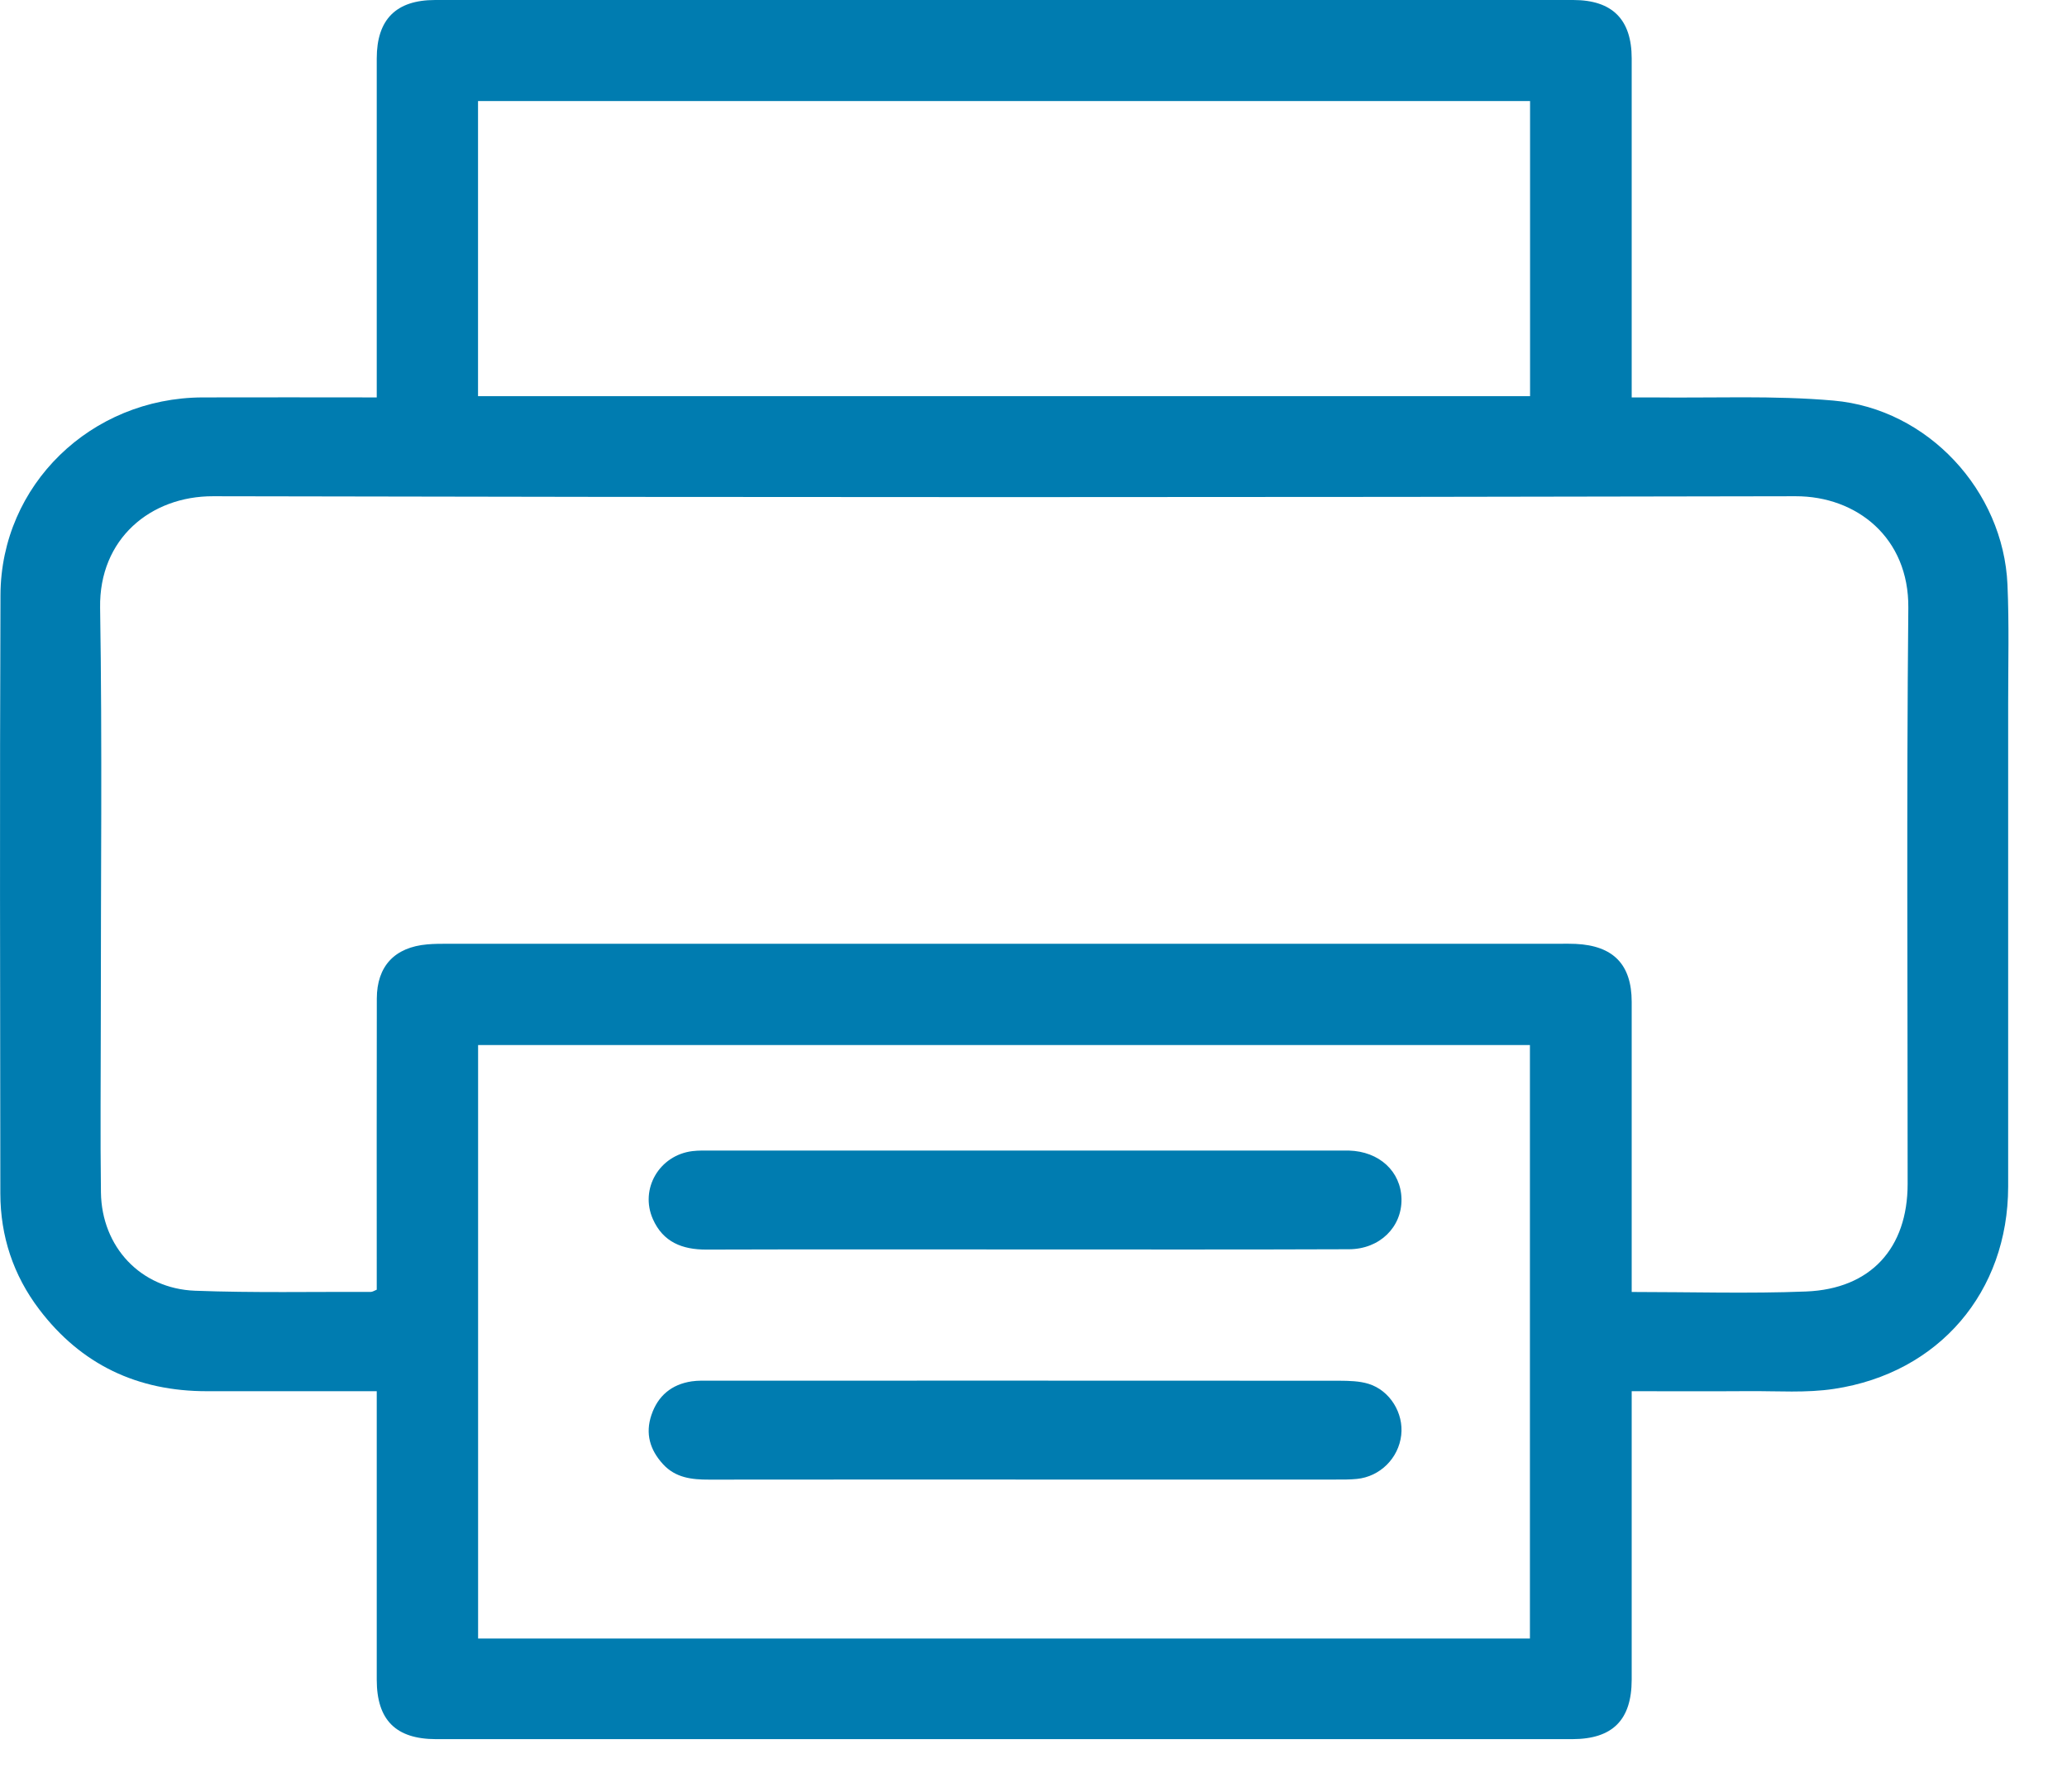
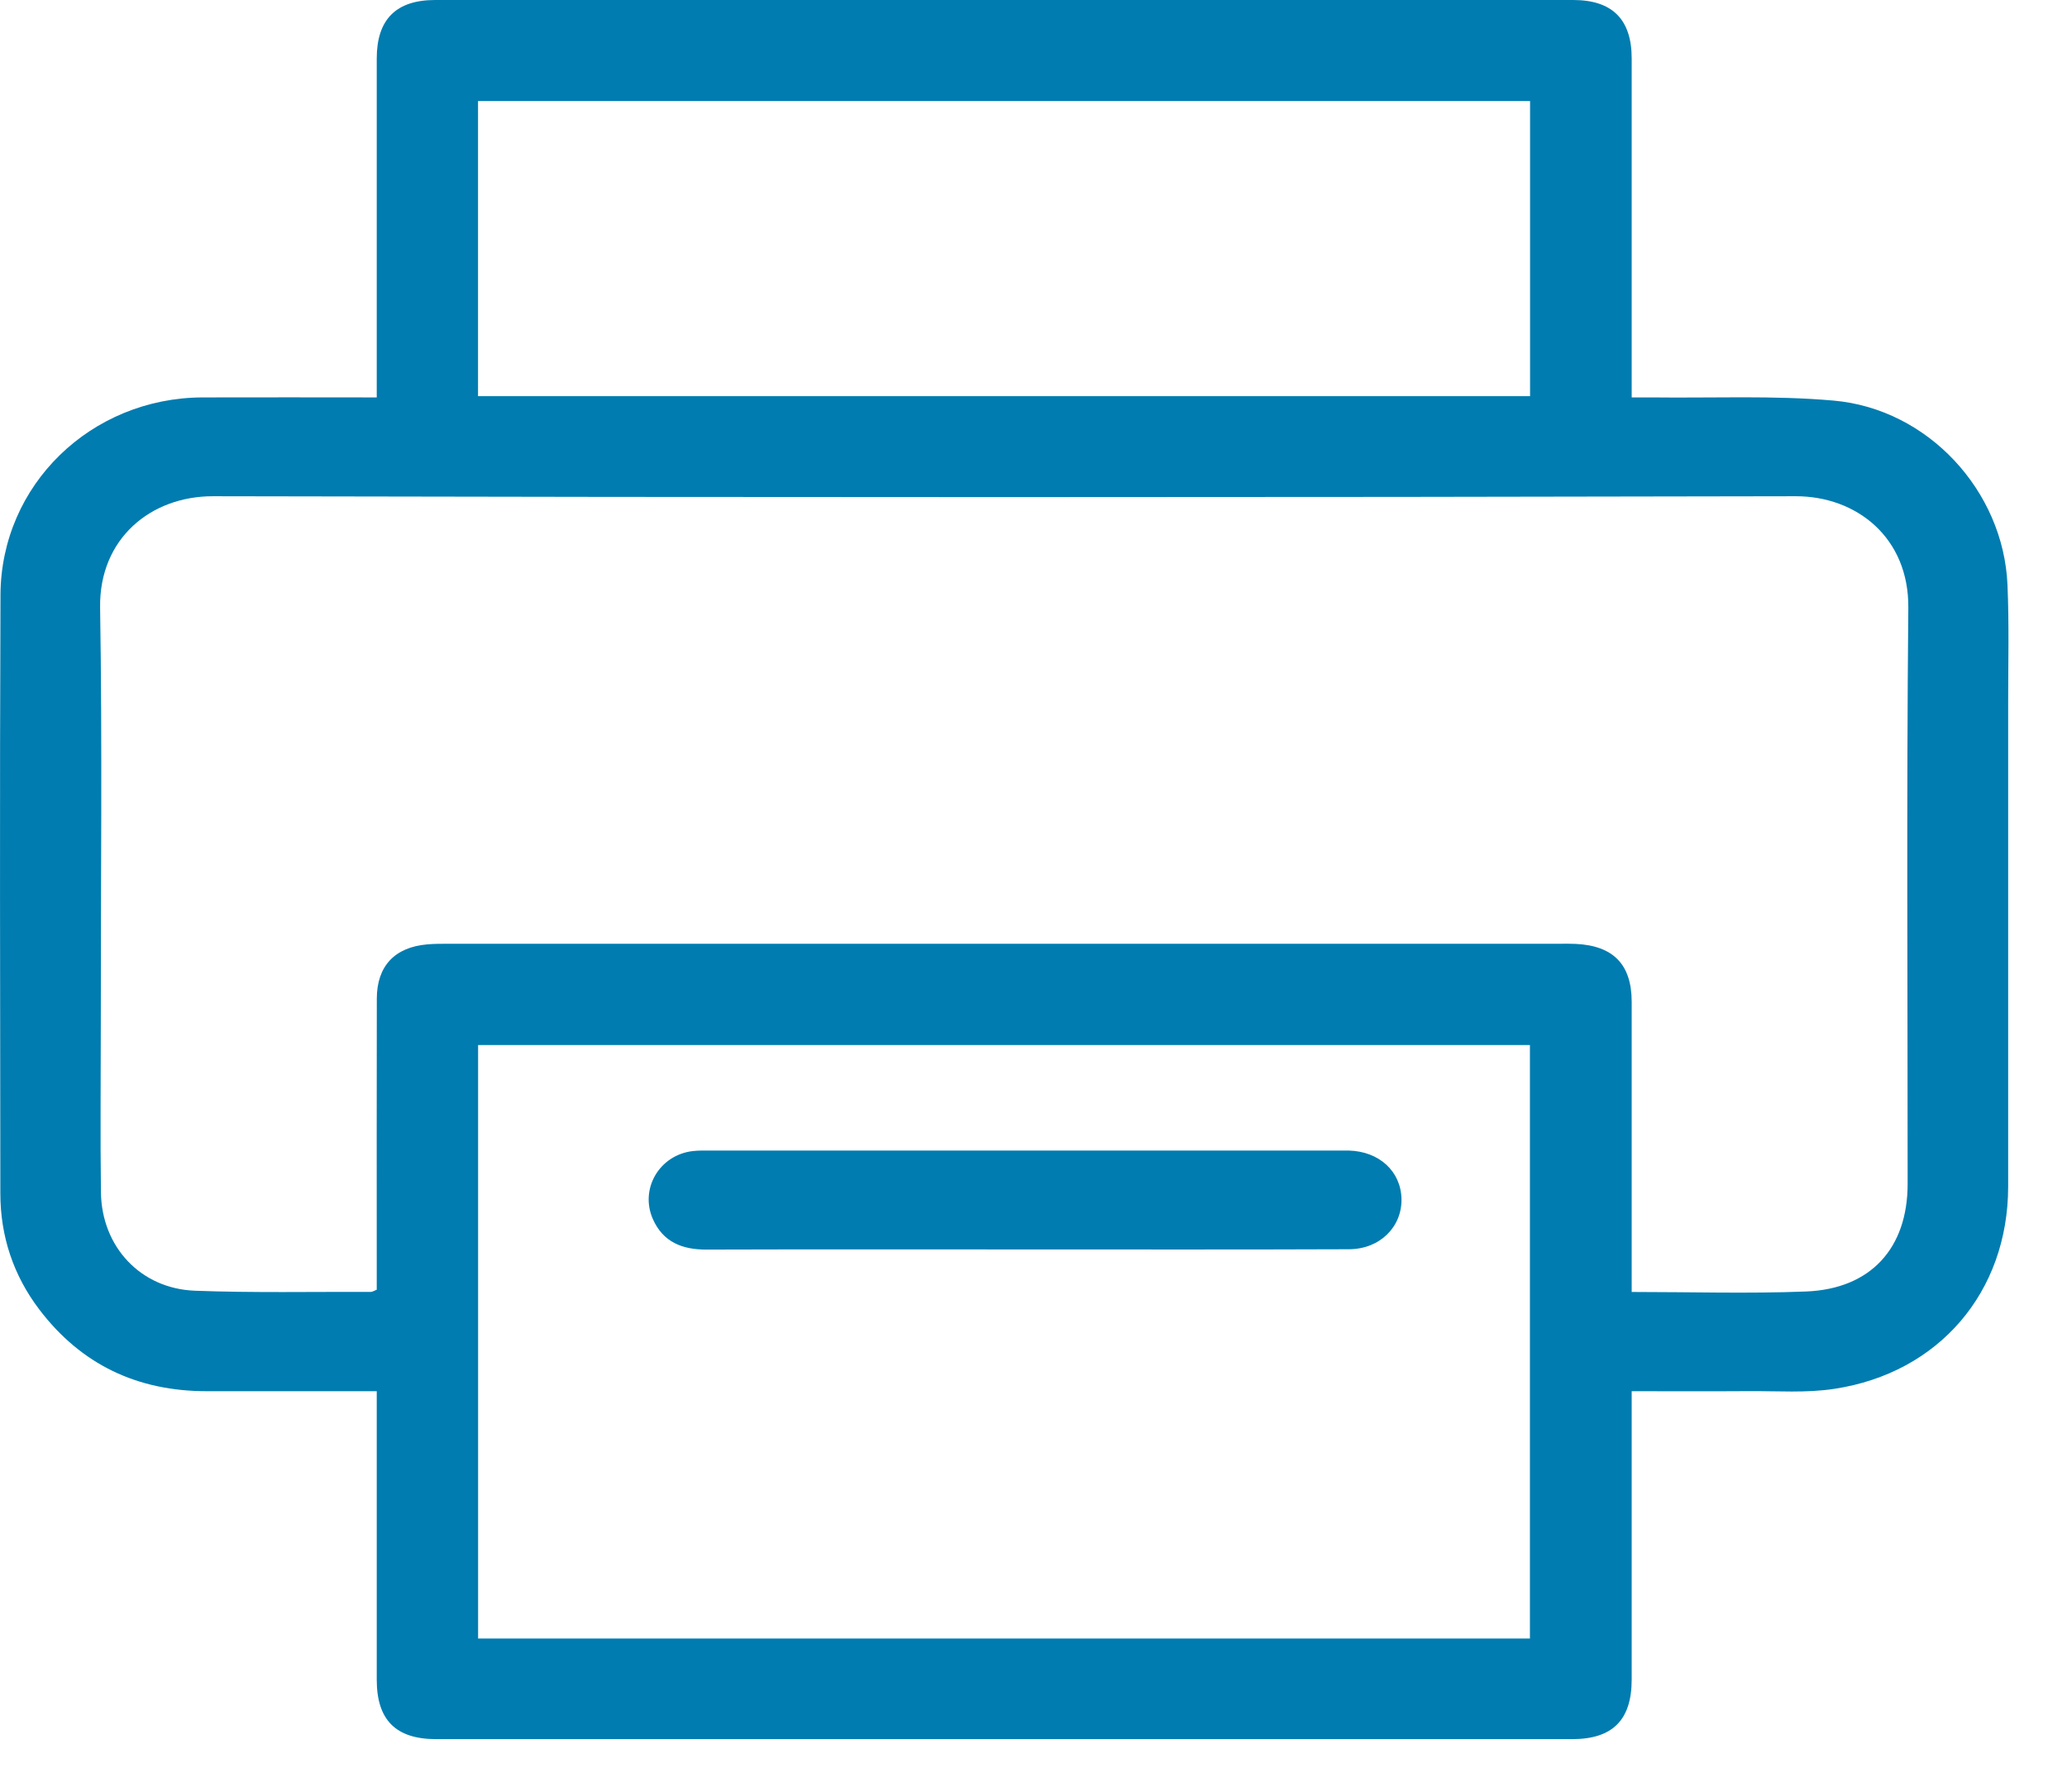
<svg xmlns="http://www.w3.org/2000/svg" width="30px" height="26px" viewBox="0 0 30 26" version="1.1">
  <title>9F6FE73C-4447-478B-B3BC-A96708AE4103</title>
  <desc>Created with sketchtool.</desc>
  <defs />
  <g id="Symbols" stroke="none" stroke-width="1" fill="none" fill-rule="evenodd">
    <g id="1240-right-rail-copy" transform="translate(-185, -610)" fill="#007CB0">
      <g id="Group-11" transform="translate(0, 608)">
        <g id="Group-20-Copy" transform="translate(185, 2)">
          <g id="Group-17">
            <path d="M6.938,5.749 L22.207,5.749 L22.207,1.466 L6.938,1.466 L6.938,5.749 Z M6.939,23.777 L22.205,23.777 L22.205,15.165 L6.939,15.165 L6.939,23.777 Z M23.682,18.748 C24.548,18.748 25.383,18.774 26.215,18.741 C27.152,18.703 27.686,18.113 27.687,17.182 C27.688,14.395 27.67,11.608 27.697,8.821 C27.707,7.802 26.947,7.199 26.06,7.201 C18.404,7.218 10.749,7.218 3.093,7.201 C2.187,7.199 1.437,7.818 1.453,8.818 C1.485,10.812 1.462,12.806 1.463,14.801 C1.463,15.635 1.454,16.469 1.465,17.304 C1.476,18.093 2.04,18.7 2.83,18.73 C3.68,18.762 4.532,18.744 5.383,18.747 C5.406,18.747 5.428,18.731 5.468,18.715 L5.468,18.445 C5.468,17.127 5.466,15.808 5.469,14.49 C5.47,14.019 5.729,13.745 6.201,13.704 C6.302,13.695 6.403,13.695 6.504,13.695 C11.883,13.695 17.263,13.695 22.642,13.695 C22.718,13.695 22.794,13.693 22.869,13.697 C23.416,13.723 23.681,13.996 23.682,14.536 C23.683,15.437 23.682,16.339 23.682,17.24 L23.682,18.748 Z M5.468,20.188 C4.623,20.188 3.815,20.187 3.007,20.188 C1.995,20.19 1.176,19.801 0.568,18.999 C0.192,18.503 0.006,17.937 0.005,17.319 C0.002,14.423 -0.005,11.528 0.007,8.633 C0.014,7.035 1.321,5.774 2.938,5.767 C3.771,5.764 4.604,5.767 5.468,5.767 L5.468,5.481 C5.468,3.937 5.468,2.393 5.468,0.849 C5.468,0.282 5.748,0 6.316,0 C11.821,-0 17.327,-0 22.833,0 C23.401,0 23.682,0.282 23.682,0.848 C23.682,2.384 23.682,3.919 23.682,5.454 L23.682,5.767 C23.791,5.767 23.888,5.766 23.985,5.767 C24.861,5.778 25.742,5.736 26.612,5.813 C27.982,5.933 29.076,7.122 29.136,8.483 C29.161,9.057 29.146,9.634 29.146,10.21 C29.147,12.546 29.147,14.882 29.146,17.219 C29.145,18.745 28.145,19.924 26.621,20.154 C26.216,20.216 25.797,20.184 25.384,20.187 C24.829,20.191 24.274,20.188 23.682,20.188 L23.682,20.469 C23.682,21.771 23.682,23.073 23.682,24.375 C23.681,24.959 23.405,25.236 22.82,25.237 C17.323,25.237 11.825,25.237 6.328,25.237 C5.744,25.236 5.468,24.959 5.468,24.374 C5.467,23.081 5.468,21.788 5.468,20.494 L5.468,20.188 Z" id="Fill-12" />
            <path d="M10.253,18.133 C9.9,18.134 9.623,18.023 9.476,17.691 C9.282,17.253 9.569,16.763 10.05,16.704 C10.141,16.693 10.235,16.696 10.327,16.696 C13.36,16.696 16.393,16.696 19.425,16.696 C19.476,16.696 19.527,16.695 19.577,16.696 C20.018,16.708 20.333,16.998 20.341,17.399 C20.348,17.805 20.026,18.127 19.578,18.128 C18.011,18.134 16.445,18.131 14.878,18.131 C13.336,18.131 11.795,18.128 10.253,18.133 Z" id="Fill-14" />
-             <path d="M14.867,21.47 C13.342,21.47 11.817,21.469 10.293,21.471 C10.041,21.472 9.804,21.445 9.623,21.247 C9.433,21.04 9.363,20.803 9.455,20.532 C9.549,20.255 9.746,20.089 10.039,20.045 C10.129,20.032 10.223,20.035 10.316,20.035 C13.357,20.035 16.398,20.034 19.439,20.036 C19.581,20.037 19.73,20.04 19.863,20.081 C20.174,20.177 20.374,20.507 20.337,20.825 C20.299,21.16 20.03,21.428 19.693,21.461 C19.593,21.471 19.492,21.47 19.39,21.47 C17.883,21.47 16.375,21.47 14.867,21.47" id="Fill-15" />
          </g>
        </g>
      </g>
    </g>
  </g>
</svg>